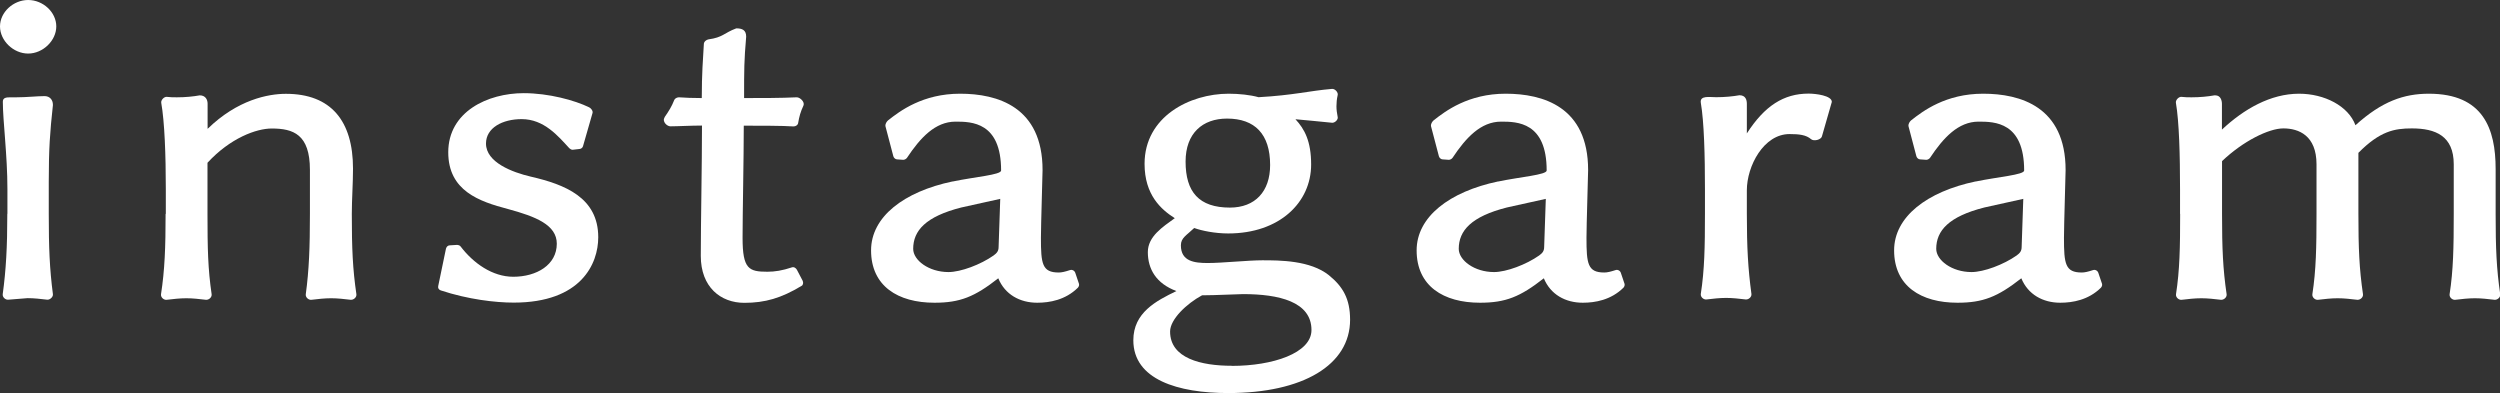
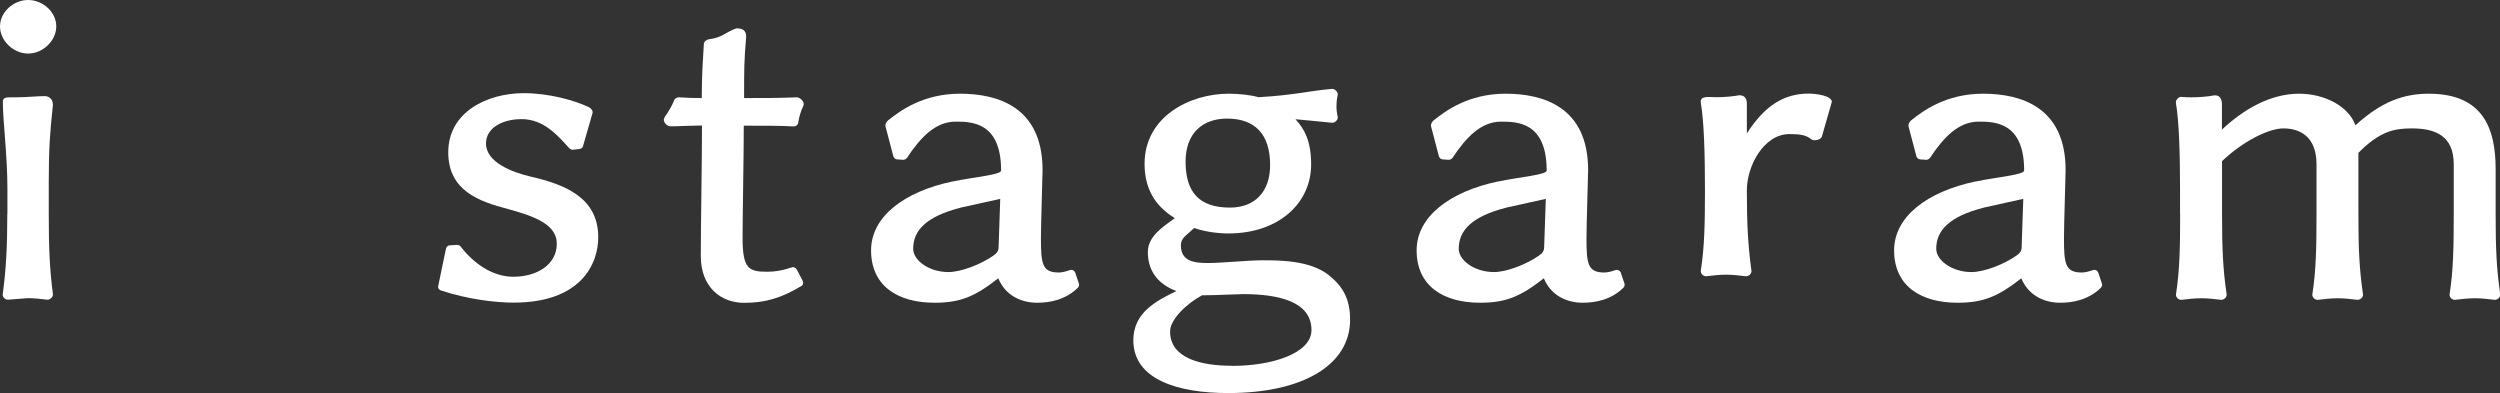
<svg xmlns="http://www.w3.org/2000/svg" id="_レイヤー_2" data-name="レイヤー 2" viewBox="0 0 229.17 36.03">
  <rect x="0" y="0" width="229.17" height="36.03" fill="#333333" stroke="none" />
  <defs>
    <style>
      .cls-1 {
        fill: #fff;
      }
    </style>
  </defs>
  <g id="design">
    <g>
      <path class="cls-1" d="m2.58,0c1.37,0,2.58,1.12,2.58,2.42s-1.22,2.49-2.58,2.49S0,3.72,0,2.42,1.22,0,2.58,0ZM.68,19.6v-2.27c0-3.1-.42-6.25-.42-8.01,0-.36.3-.4.68-.4h.57c.91,0,1.9-.11,2.58-.11.46,0,.76.33.76.79v.04c-.27,2.49-.38,3.97-.38,7.04v2.92c0,3.14.08,5.05.38,7.36.04.25-.27.54-.53.51-.61-.07-1.18-.14-1.79-.14l-1.75.14c-.27.04-.57-.22-.53-.51.3-2.2.42-4.3.42-7.36Z" />
-       <path class="cls-1" d="m15.2,19.6v-2.27c0-3.07-.11-6.17-.42-7.91-.04-.25.27-.58.53-.54.3.04.61.04.91.04.76,0,1.48-.07,2.09-.18.53,0,.72.4.72.76v2.31c2.74-2.67,5.55-3.21,7.18-3.21,4.14,0,6.15,2.49,6.15,6.86,0,1.34-.11,2.85-.11,4.15,0,3.14.08,5.05.42,7.36.04.29-.27.54-.53.51-.61-.07-1.18-.14-1.79-.14s-1.18.07-1.79.14c-.27.04-.57-.22-.53-.51.3-2.2.38-4.3.38-7.36v-4.04c0-3.25-1.52-3.79-3.5-3.79-1.41,0-3.8.87-5.89,3.14v4.69c0,3.14.04,5.05.38,7.36.04.29-.27.54-.53.51-.61-.07-1.18-.14-1.79-.14s-1.18.07-1.79.14c-.27.04-.57-.22-.53-.51.34-2.2.42-4.3.42-7.36Z" />
      <path class="cls-1" d="m40.89,22.78c.04-.18.19-.29.34-.29l.65-.04c.11,0,.27.04.34.14,1.18,1.55,2.93,2.78,4.83,2.78,2.13,0,3.99-1.08,3.99-3.03,0-1.73-1.94-2.49-4.48-3.18-2.62-.69-5.47-1.66-5.47-5.2,0-3.72,3.61-5.42,6.92-5.42,2.28,0,4.67.65,6,1.3.15.07.38.33.3.54l-.87,3.03c-.04.14-.19.25-.34.25l-.61.07c-.11,0-.23-.07-.3-.14-1.03-1.12-2.32-2.67-4.37-2.67-1.75,0-3.27.79-3.27,2.24,0,1.73,2.43,2.64,4.1,3.03,3.12.72,6.19,1.91,6.19,5.56,0,2.42-1.56,5.99-7.75,5.99-1.67,0-4.18-.29-6.69-1.12-.19-.07-.27-.22-.23-.4l.72-3.47Z" />
      <path class="cls-1" d="m60.91,10.76c.42-.61.65-.97.91-1.62.08-.14.27-.22.42-.22.42.04,1.41.07,2.09.07,0-2.24.11-3.57.19-4.95,0-.22.23-.4.42-.43,1.33-.18,1.41-.58,2.55-1.01.53,0,.91.14.91.76-.19,2.27-.19,2.92-.19,5.63,1.56,0,3.42,0,4.83-.07.3,0,.76.43.61.76-.27.58-.38.98-.49,1.62-.04.18-.23.29-.42.29-.95-.07-3.23-.07-4.56-.07,0,2.96-.11,8.05-.11,10.29,0,2.85.57,3.1,2.28,3.1.68,0,1.37-.11,2.24-.4.19-.07.38.07.46.22l.53,1.01c.08.18.04.4-.11.47-1.86,1.12-3.34,1.55-5.24,1.55-2.17,0-3.99-1.44-3.99-4.3s.11-8.48.11-11.95c-1.03,0-2.2.07-2.89.07-.27,0-.61-.29-.61-.61,0-.07.04-.14.08-.22Z" />
      <path class="cls-1" d="m87.32,16.64c2.05-.43,4.45-.61,4.45-1.01,0-4.44-2.7-4.48-4.18-4.48-1.86,0-3.23,1.48-4.45,3.32-.08.11-.23.18-.34.18l-.57-.04c-.15,0-.3-.14-.34-.29l-.72-2.74c-.04-.22.11-.43.23-.54,1.1-.87,3.19-2.45,6.61-2.45s7.56,1.19,7.56,7c0,.47-.15,5.02-.15,6.21,0,2.38.11,3.18,1.63,3.18.27,0,.57-.07,1.03-.22.19-.07.42.04.49.25l.34,1.01c.04.14-.04.29-.11.36-1.14,1.12-2.58,1.37-3.72,1.37-1.6,0-2.96-.76-3.57-2.24-2.17,1.7-3.5,2.24-5.85,2.24-3.34,0-5.81-1.52-5.81-4.8,0-3.07,3-5.38,7.48-6.32Zm-.38,8.3c1.14,0,2.96-.69,4.14-1.52.3-.22.46-.4.46-.79l.15-4.4-3.57.79c-3.27.83-4.41,2.13-4.41,3.79,0,1.05,1.44,2.13,3.23,2.13Z" />
      <path class="cls-1" d="m107.84,26.68c-1.86-.69-2.62-2.02-2.62-3.57,0-1.44,1.37-2.31,2.47-3.11-1.25-.79-2.77-2.13-2.77-4.98,0-4.33,4.14-6.43,7.71-6.43.95,0,1.98.11,2.74.32,3.23-.18,4.6-.58,6.72-.76.27-.04.61.32.53.58-.08.36-.11.69-.11,1.01s.04.61.11.97c.08.25-.27.58-.53.54-1.25-.11-2.39-.25-3.34-.32.84.9,1.44,2.02,1.44,4.15,0,3.47-2.89,6.32-7.6,6.32-1.22,0-2.43-.25-3.12-.5-.72.69-1.22.9-1.22,1.59,0,1.48,1.25,1.62,2.47,1.62,1.29,0,3.72-.25,4.98-.25,1.6,0,4.41,0,6.12,1.37,1.29,1.05,1.94,2.17,1.94,4.08,0,4.15-4.33,6.72-11.17,6.72-4.6,0-8.7-1.23-8.7-4.84,0-2.53,2.09-3.61,3.95-4.51Zm5.09,6.86c3.72,0,7.29-1.16,7.29-3.29,0-2.6-3-3.29-6.27-3.29-.53,0-2.51.11-3.76.11-1.41.76-2.93,2.2-2.93,3.32,0,2.46,2.85,3.14,5.66,3.14Zm-.19-14.51c2.32,0,3.69-1.48,3.69-3.9,0-2.85-1.41-4.26-3.95-4.26-2.24,0-3.8,1.34-3.8,3.94,0,2.78,1.22,4.22,4.07,4.22Z" />
      <path class="cls-1" d="m137.33,16.64c2.05-.43,4.45-.61,4.45-1.01,0-4.44-2.7-4.48-4.18-4.48-1.86,0-3.23,1.48-4.45,3.32-.08.11-.23.18-.34.18l-.57-.04c-.15,0-.3-.14-.34-.29l-.72-2.74c-.04-.22.11-.43.23-.54,1.1-.87,3.19-2.45,6.61-2.45s7.56,1.19,7.56,7c0,.47-.15,5.02-.15,6.21,0,2.38.11,3.18,1.63,3.18.27,0,.57-.07,1.03-.22.19-.07.42.04.49.25l.34,1.01c.04.14-.04.29-.11.36-1.14,1.12-2.58,1.37-3.72,1.37-1.6,0-2.96-.76-3.57-2.24-2.17,1.7-3.5,2.24-5.85,2.24-3.34,0-5.81-1.52-5.81-4.8,0-3.07,3-5.38,7.48-6.32Zm-.38,8.3c1.14,0,2.96-.69,4.14-1.52.3-.22.46-.4.46-.79l.15-4.4-3.57.79c-3.27.83-4.41,2.13-4.41,3.79,0,1.05,1.44,2.13,3.23,2.13Z" />
-       <path class="cls-1" d="m156.29,19.6v-2.27c0-3.07-.08-6.17-.38-7.91-.11-.69.8-.51,1.41-.51.76,0,1.52-.07,2.13-.18.57,0,.68.43.68.79v2.71c1.63-2.53,3.38-3.65,5.66-3.65.65,0,2.13.18,2.13.76,0,.04-.04.11-.04.14l-.87,3.03c-.08.29-.72.47-.99.25-.46-.4-1.1-.47-1.98-.47-2.36,0-3.91,2.92-3.91,5.16v2.13c0,3.14.11,5.05.42,7.36.04.29-.27.54-.53.51-.61-.07-1.18-.14-1.79-.14s-1.18.07-1.79.14c-.27.04-.57-.22-.53-.51.34-2.2.38-4.3.38-7.36Z" />
+       <path class="cls-1" d="m156.29,19.6v-2.27c0-3.07-.08-6.17-.38-7.91-.11-.69.8-.51,1.41-.51.76,0,1.52-.07,2.13-.18.57,0,.68.43.68.79v2.71c1.63-2.53,3.38-3.65,5.66-3.65.65,0,2.13.18,2.13.76,0,.04-.04.11-.04.14l-.87,3.03c-.08.29-.72.47-.99.25-.46-.4-1.1-.47-1.98-.47-2.36,0-3.91,2.92-3.91,5.16c0,3.14.11,5.05.42,7.36.04.29-.27.54-.53.51-.61-.07-1.18-.14-1.79-.14s-1.18.07-1.79.14c-.27.04-.57-.22-.53-.51.34-2.2.38-4.3.38-7.36Z" />
      <path class="cls-1" d="m181.1,16.64c2.05-.43,4.45-.61,4.45-1.01,0-4.44-2.7-4.48-4.18-4.48-1.86,0-3.23,1.48-4.45,3.32-.08.11-.23.18-.34.18l-.57-.04c-.15,0-.3-.14-.34-.29l-.72-2.74c-.04-.22.11-.43.23-.54,1.1-.87,3.19-2.45,6.61-2.45s7.56,1.19,7.56,7c0,.47-.15,5.02-.15,6.21,0,2.38.11,3.18,1.63,3.18.27,0,.57-.07,1.03-.22.19-.07.42.04.49.25l.34,1.01c.04.14-.04.29-.11.36-1.14,1.12-2.58,1.37-3.72,1.37-1.6,0-2.96-.76-3.57-2.24-2.17,1.7-3.5,2.24-5.85,2.24-3.34,0-5.81-1.52-5.81-4.8,0-3.07,3-5.38,7.48-6.32Zm-.38,8.3c1.14,0,2.96-.69,4.14-1.52.3-.22.46-.4.46-.79l.15-4.4-3.57.79c-3.27.83-4.41,2.13-4.41,3.79,0,1.05,1.44,2.13,3.23,2.13Z" />
      <path class="cls-1" d="m199.84,19.6v-2.27c0-3.07-.08-6.17-.38-7.91-.04-.25.27-.58.53-.54.3.04.61.04.91.04.76,0,1.48-.07,2.09-.18h.08c.49,0,.61.47.61.79v2.35c2.01-1.88,4.45-3.29,7.07-3.29,2.32,0,4.52,1.12,5.17,2.89,2.43-2.2,4.45-2.89,6.73-2.89,4.98,0,6.12,3.21,6.12,6.9v4.12c0,3.14.08,5.05.42,7.36.04.29-.27.54-.53.51-.61-.07-1.18-.14-1.79-.14s-1.18.07-1.79.14c-.27.04-.57-.22-.53-.51.34-2.2.38-4.3.38-7.36v-4.55c0-2.6-1.67-3.29-3.84-3.29-1.6,0-2.93.25-4.9,2.24v5.6c0,3.14.08,5.05.42,7.36.04.29-.27.54-.53.51-.61-.07-1.18-.14-1.79-.14s-1.18.07-1.79.14c-.27.04-.57-.22-.53-.51.34-2.2.38-4.3.38-7.36v-4.55c0-2.64-1.63-3.29-3.04-3.29-1.33,0-3.69,1.16-5.62,3v4.84c0,3.14.08,5.05.42,7.36.04.29-.27.54-.53.51-.61-.07-1.18-.14-1.79-.14s-1.18.07-1.79.14c-.27.04-.57-.22-.53-.51.34-2.2.38-4.3.38-7.36Z" />
    </g>
  </g>
</svg>